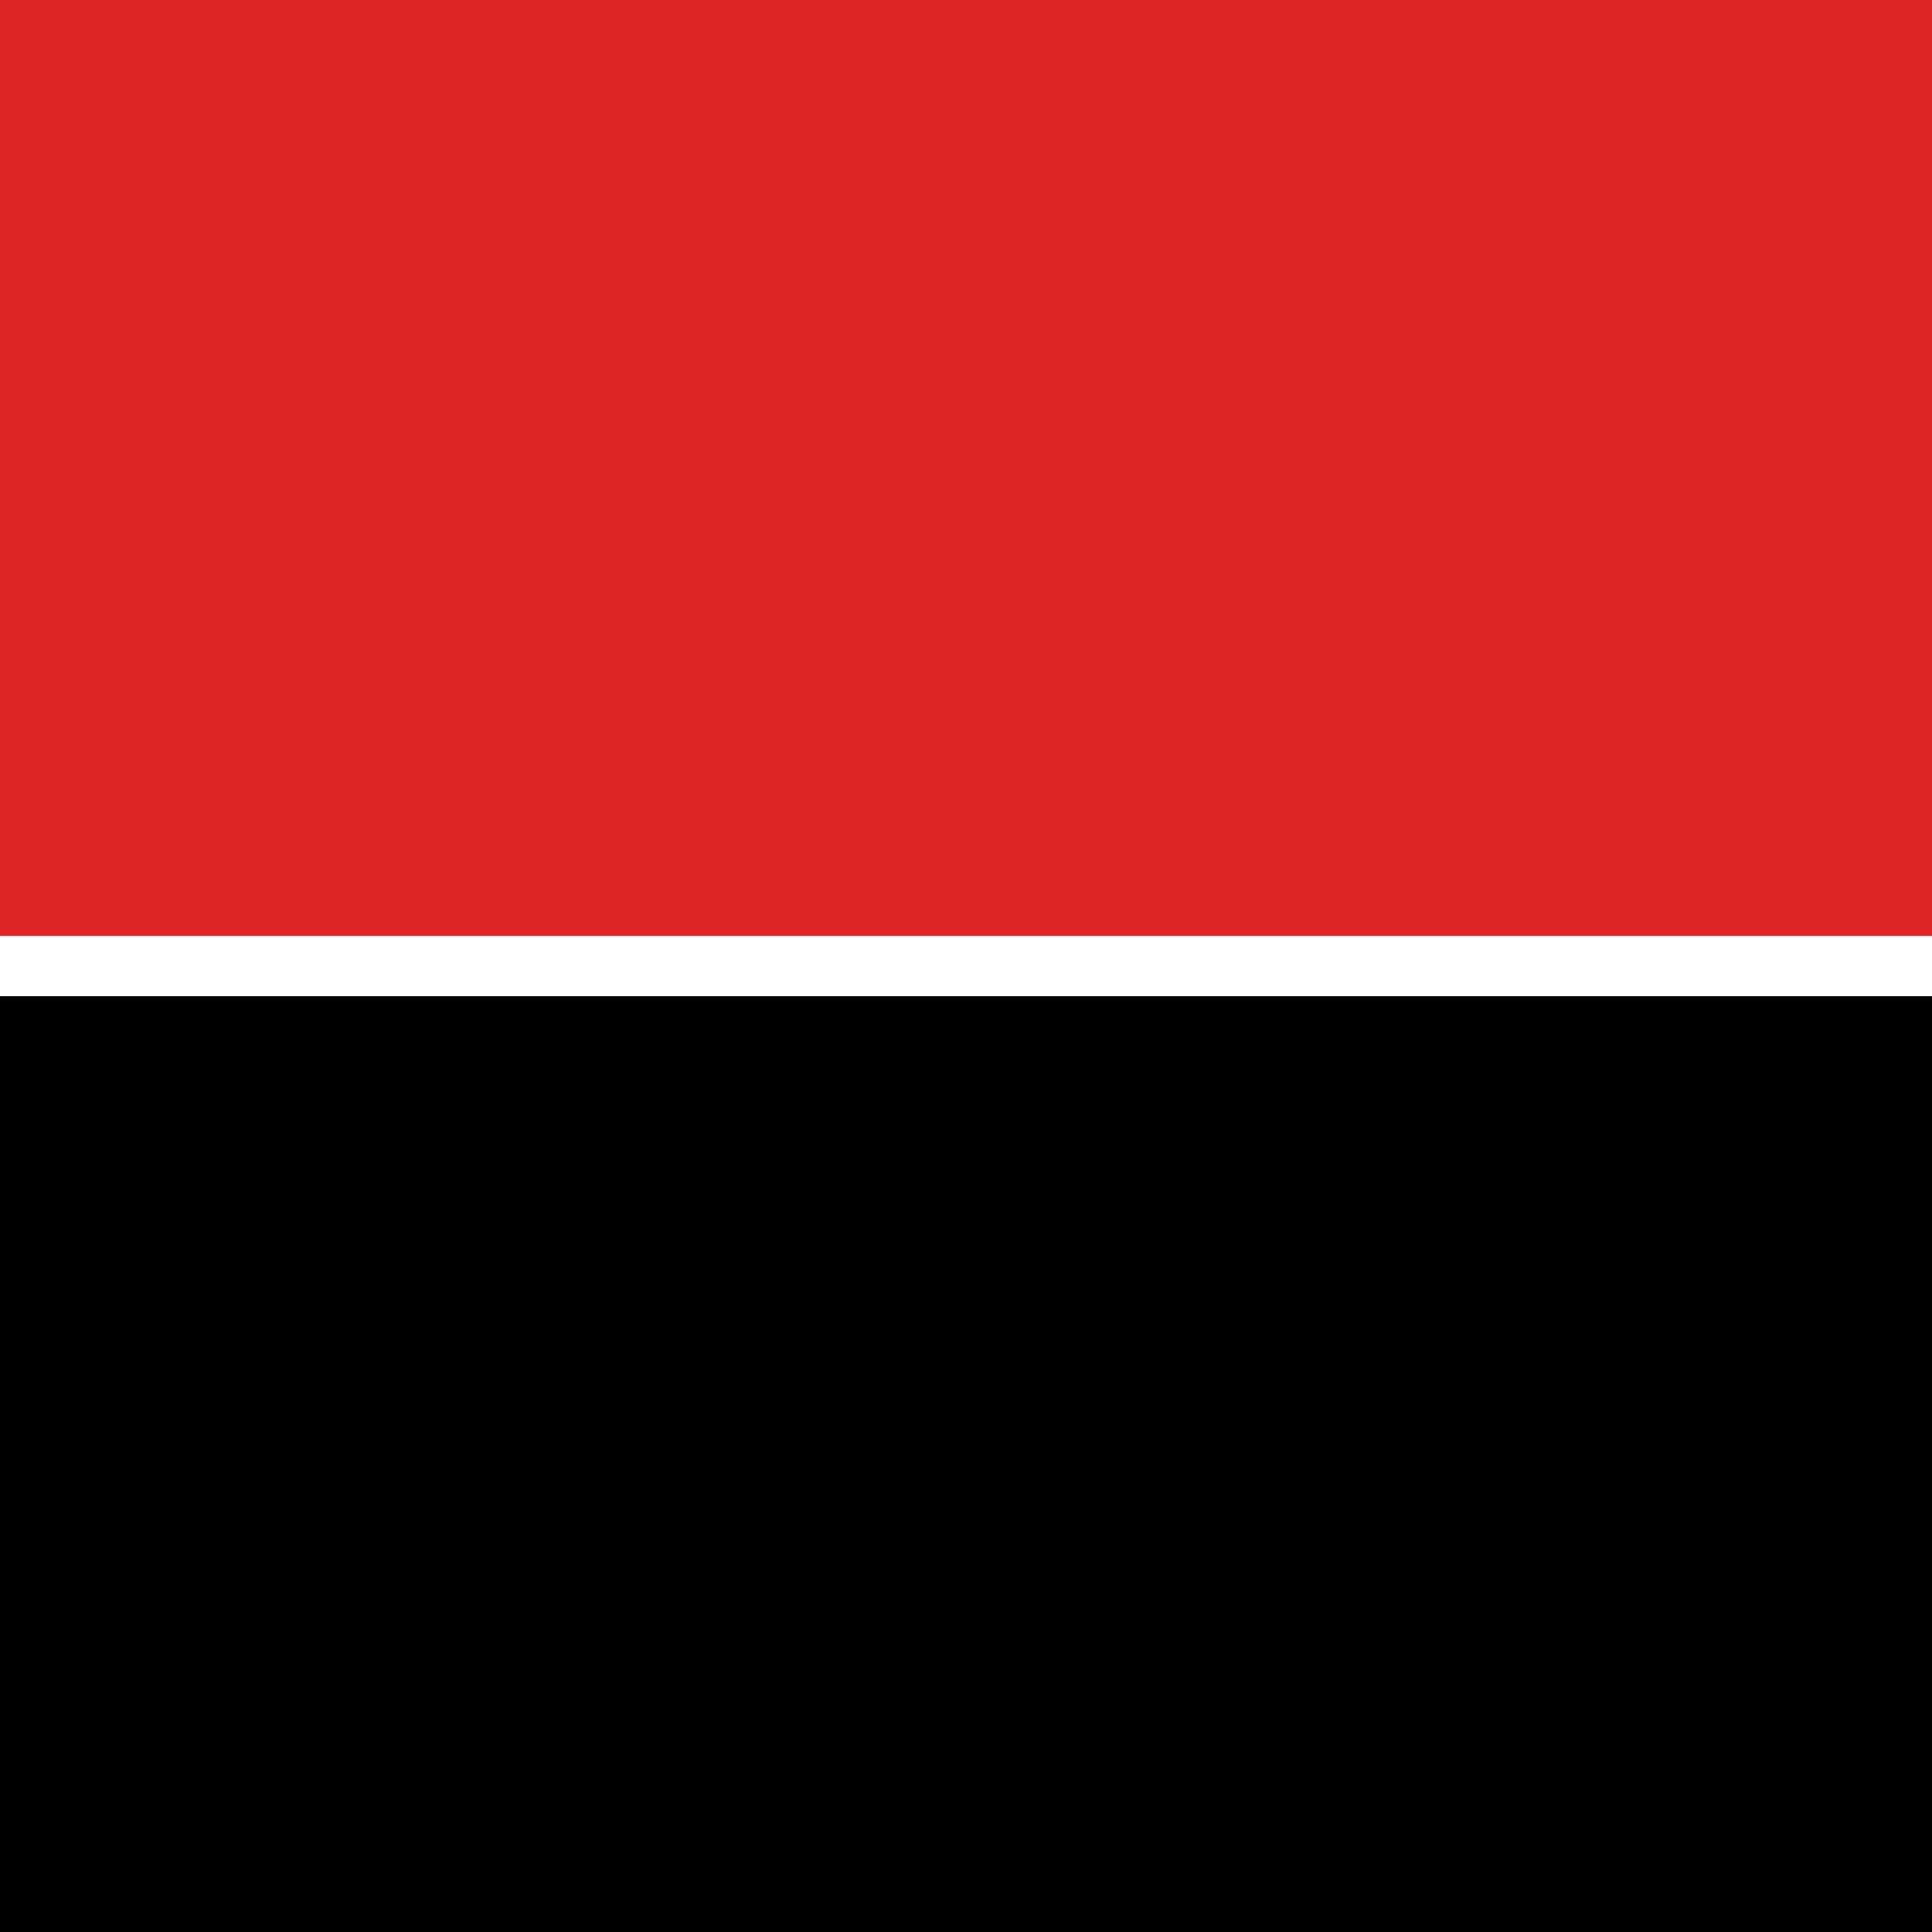
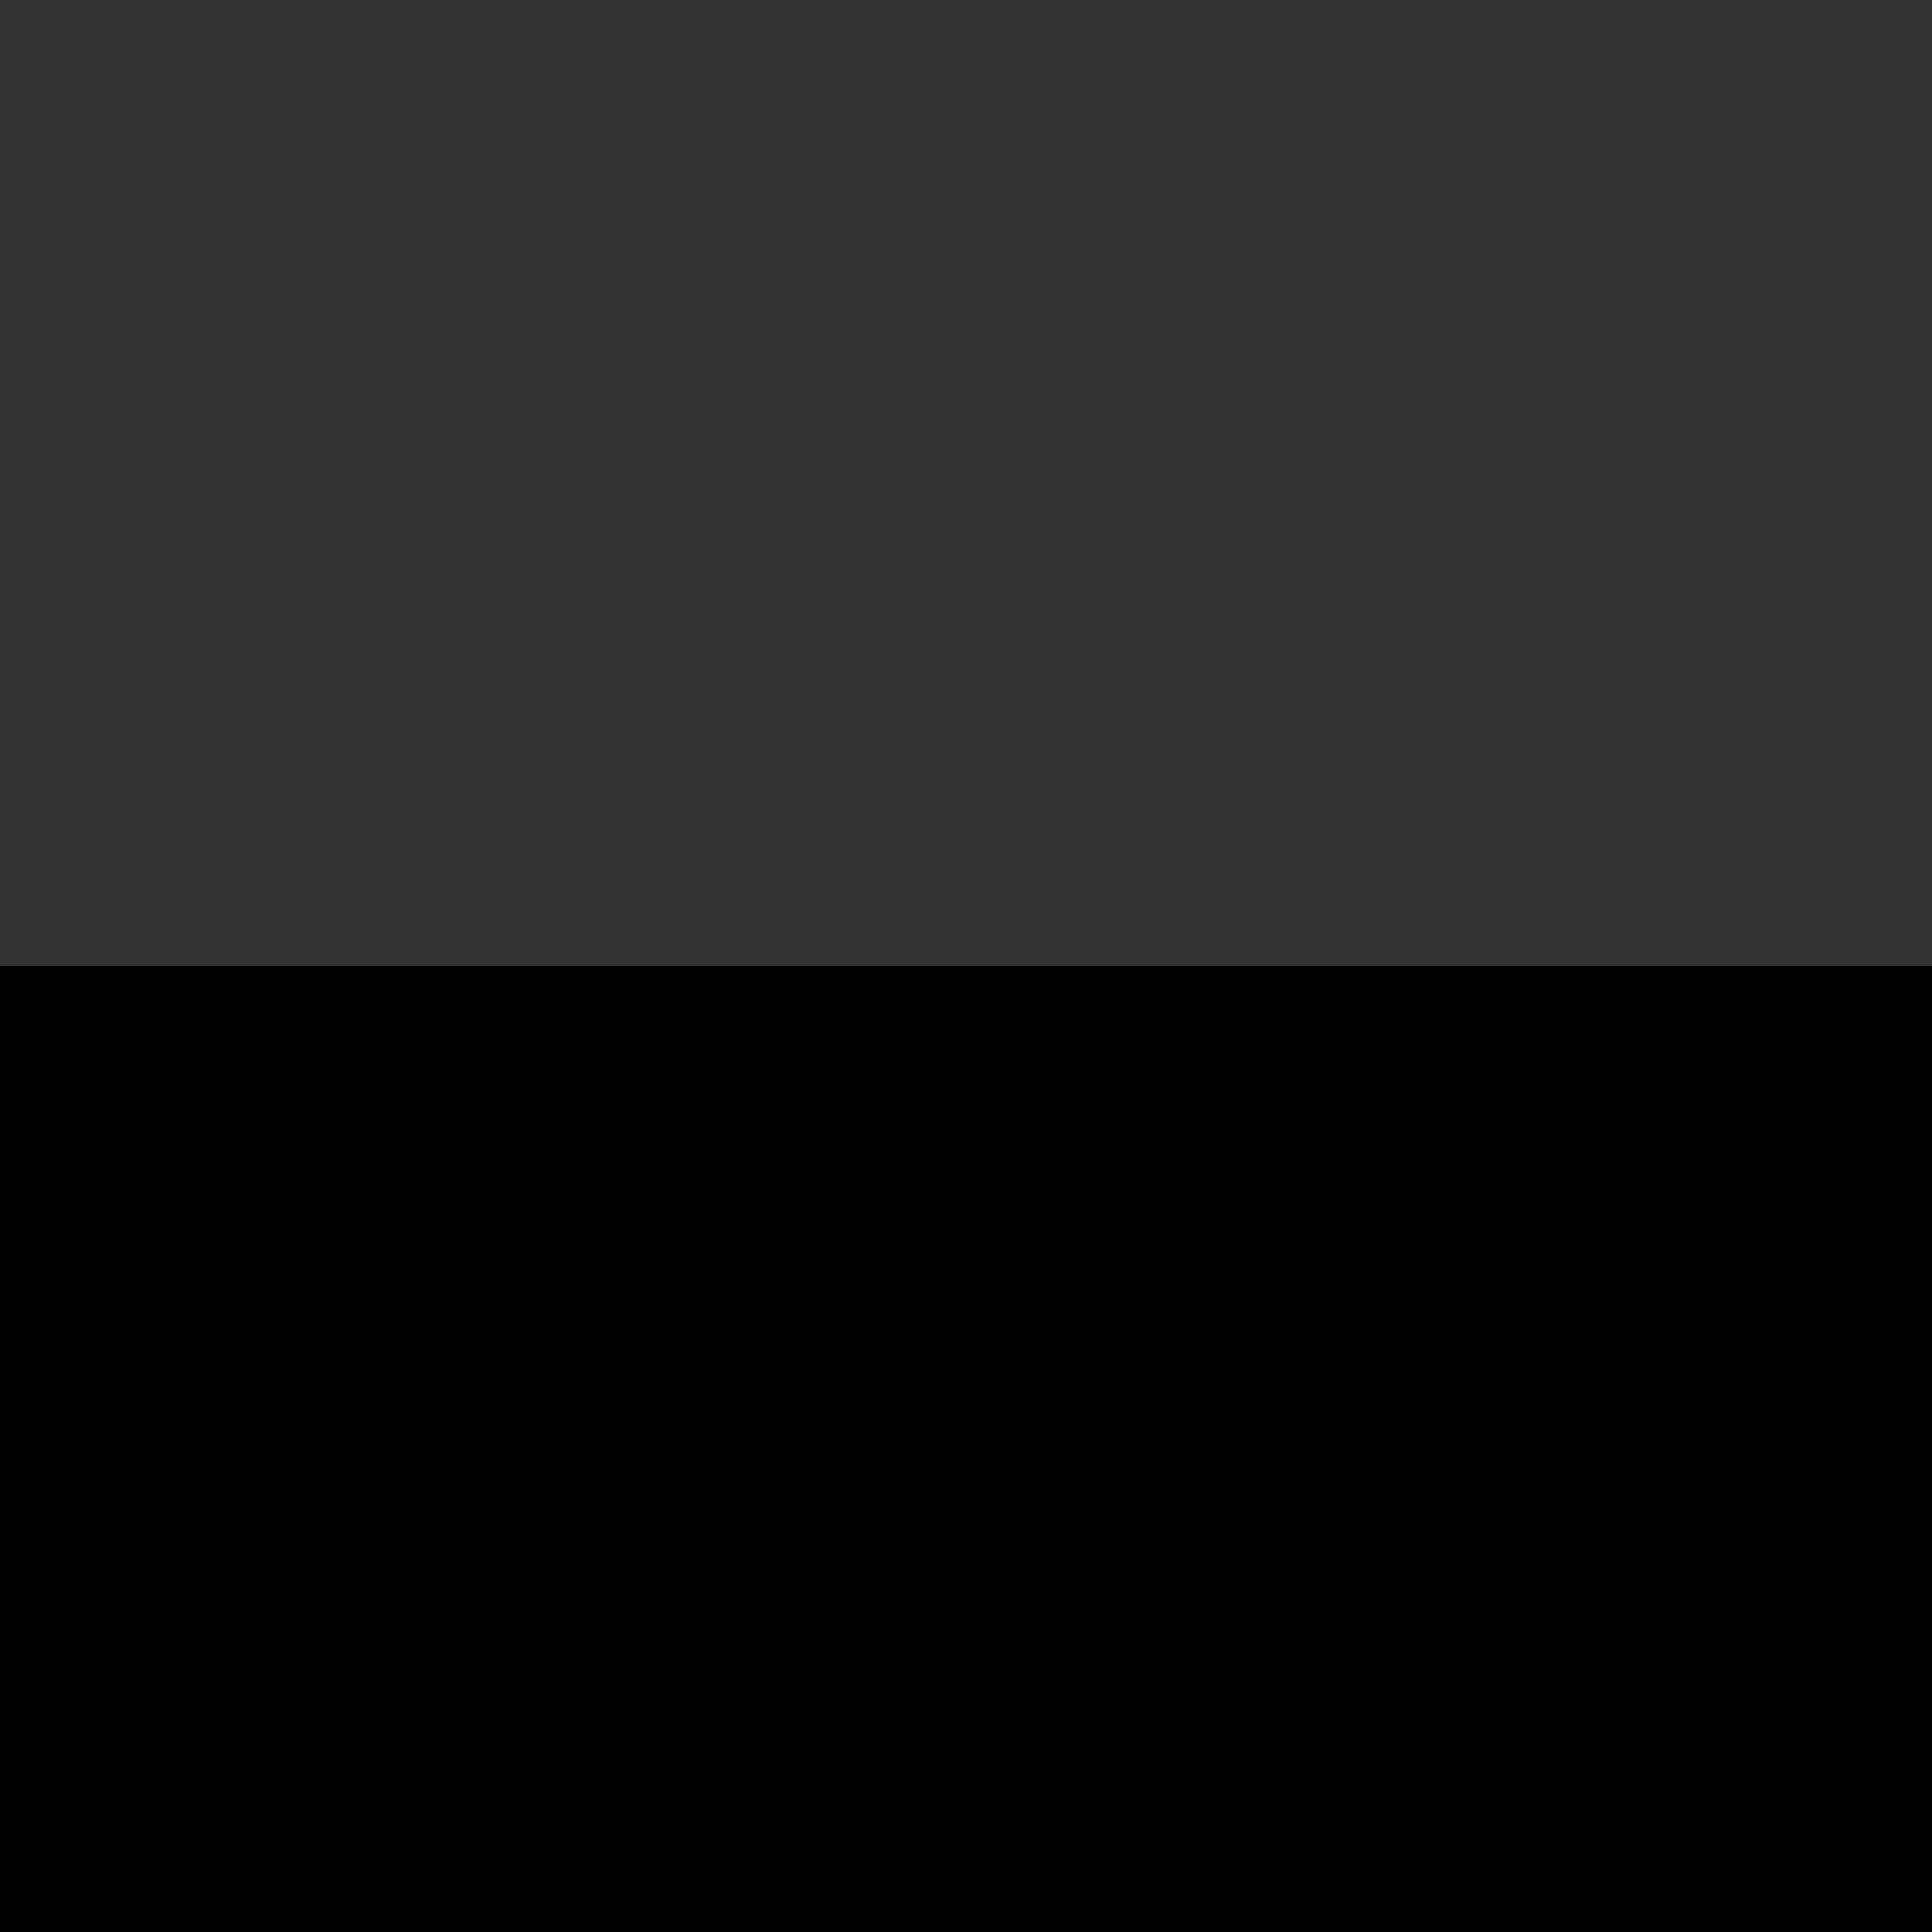
<svg xmlns="http://www.w3.org/2000/svg" width="512" height="512">
  <rect width="100%" height="100%" fill="#333333" stroke="none" />
-   <rect x="0" y="0" width="512" height="256" fill="#DC2626" />
  <rect x="0" y="256" width="512" height="256" fill="#000000" />
-   <rect x="0" y="248" width="512" height="16" fill="#FFFFFF" />
</svg>